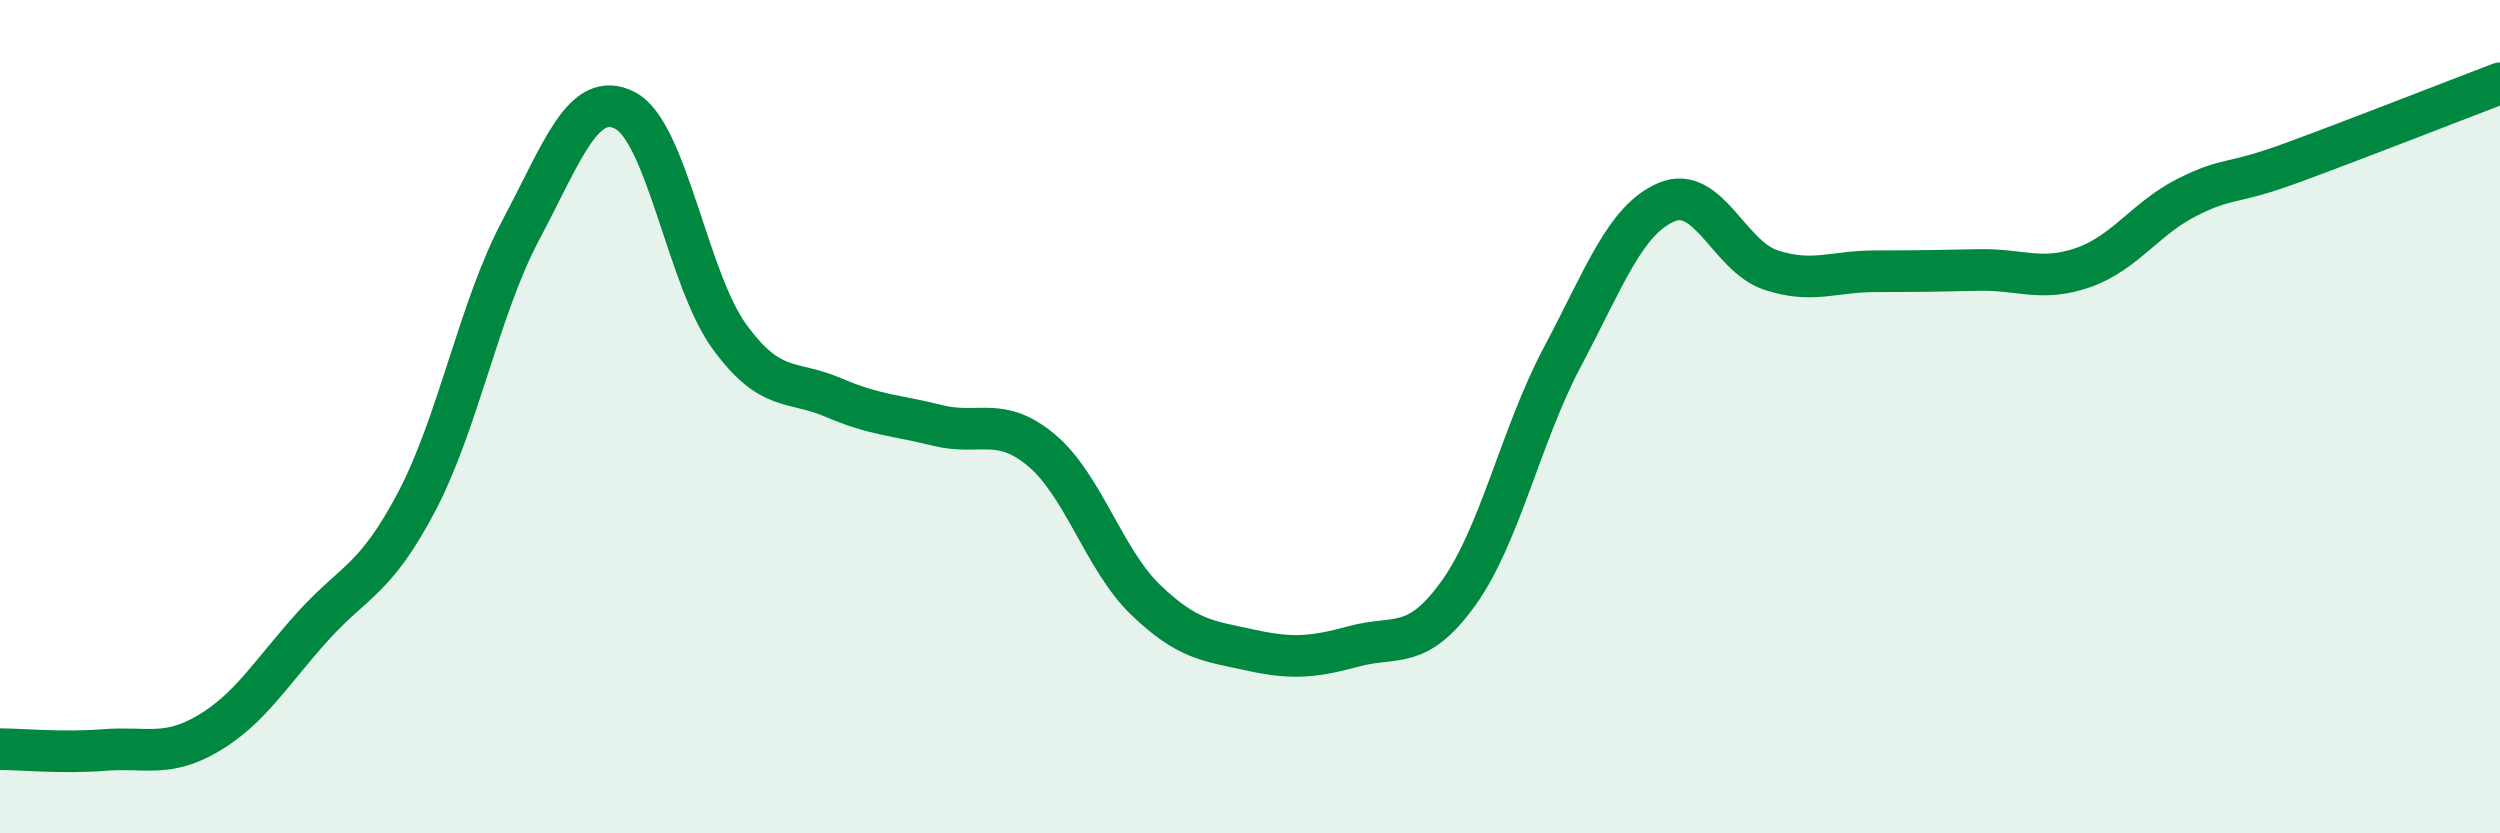
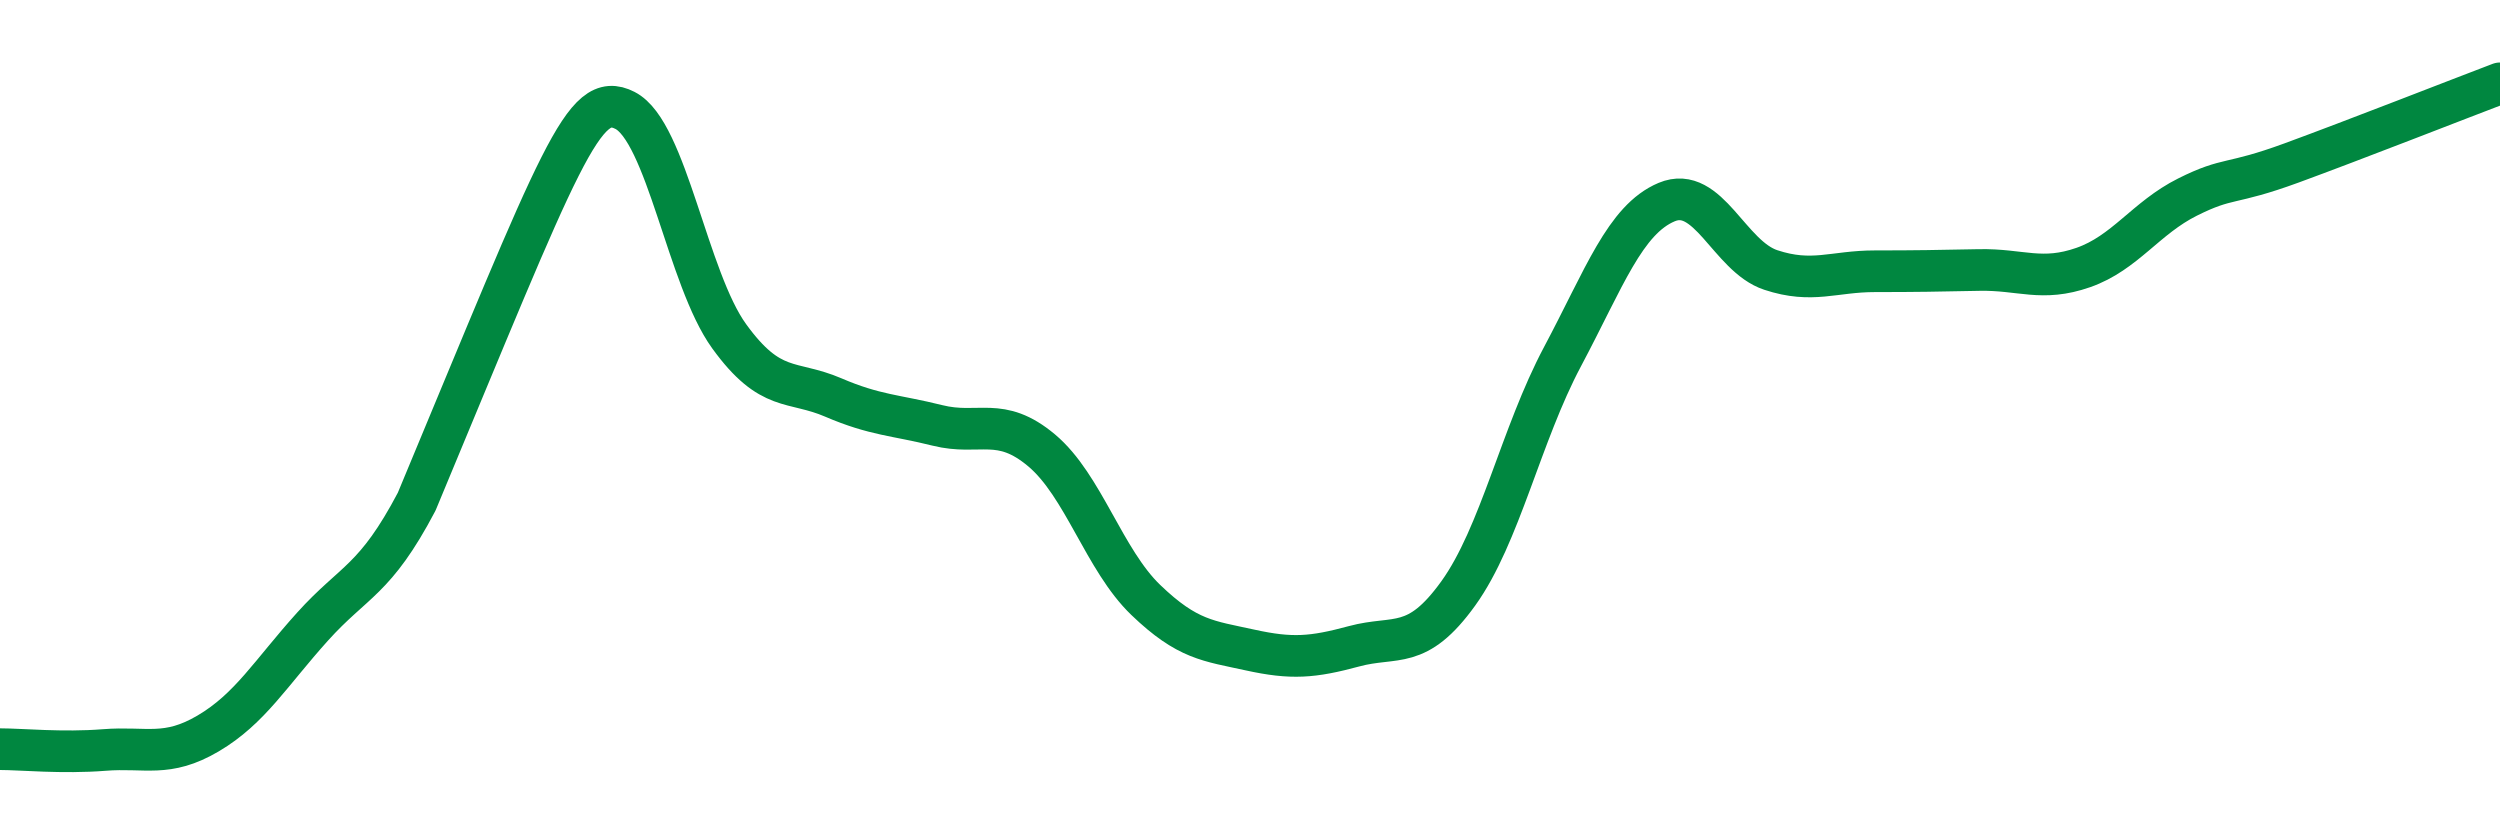
<svg xmlns="http://www.w3.org/2000/svg" width="60" height="20" viewBox="0 0 60 20">
-   <path d="M 0,17.98 C 0.5,17.98 1.5,18.08 2.5,18 C 3.5,17.92 4,18.19 5,17.6 C 6,17.01 6.5,16.15 7.5,15.04 C 8.5,13.93 9,13.94 10,12.04 C 11,10.14 11.5,7.4 12.5,5.52 C 13.5,3.64 14,2.14 15,2.65 C 16,3.16 16.5,6.69 17.5,8.07 C 18.5,9.45 19,9.11 20,9.54 C 21,9.97 21.5,9.96 22.5,10.21 C 23.5,10.46 24,9.97 25,10.81 C 26,11.65 26.5,13.44 27.5,14.4 C 28.5,15.36 29,15.38 30,15.6 C 31,15.82 31.5,15.78 32.5,15.51 C 33.5,15.24 34,15.63 35,14.24 C 36,12.85 36.5,10.44 37.5,8.56 C 38.5,6.68 39,5.27 40,4.85 C 41,4.43 41.5,6.15 42.5,6.48 C 43.5,6.81 44,6.51 45,6.51 C 46,6.51 46.5,6.5 47.5,6.48 C 48.5,6.46 49,6.77 50,6.42 C 51,6.07 51.5,5.23 52.5,4.73 C 53.5,4.23 53.5,4.46 55,3.91 C 56.5,3.36 59,2.38 60,2L60 20L0 20Z" fill="#008740" opacity="0.1" stroke-linecap="round" stroke-linejoin="round" />
-   <path d="M 0,17.98 C 0.5,17.98 1.5,18.08 2.5,18 C 3.5,17.92 4,18.19 5,17.6 C 6,17.01 6.5,16.15 7.5,15.04 C 8.5,13.93 9,13.94 10,12.04 C 11,10.14 11.5,7.4 12.5,5.52 C 13.5,3.64 14,2.14 15,2.65 C 16,3.16 16.5,6.69 17.5,8.07 C 18.5,9.45 19,9.11 20,9.54 C 21,9.97 21.5,9.96 22.5,10.21 C 23.5,10.46 24,9.97 25,10.81 C 26,11.65 26.5,13.44 27.5,14.4 C 28.5,15.36 29,15.38 30,15.6 C 31,15.82 31.5,15.78 32.5,15.51 C 33.5,15.24 34,15.63 35,14.24 C 36,12.85 36.5,10.44 37.5,8.56 C 38.5,6.68 39,5.27 40,4.85 C 41,4.43 41.5,6.15 42.5,6.48 C 43.5,6.81 44,6.51 45,6.51 C 46,6.51 46.5,6.5 47.5,6.48 C 48.5,6.46 49,6.77 50,6.42 C 51,6.07 51.5,5.23 52.5,4.73 C 53.5,4.23 53.5,4.46 55,3.91 C 56.5,3.36 59,2.38 60,2" stroke="#008740" stroke-width="1" fill="none" stroke-linecap="round" stroke-linejoin="round" />
+   <path d="M 0,17.98 C 0.5,17.98 1.5,18.08 2.5,18 C 3.5,17.92 4,18.19 5,17.6 C 6,17.01 6.5,16.15 7.5,15.04 C 8.5,13.93 9,13.94 10,12.04 C 13.5,3.64 14,2.14 15,2.65 C 16,3.16 16.5,6.69 17.5,8.07 C 18.5,9.45 19,9.11 20,9.54 C 21,9.97 21.5,9.96 22.5,10.21 C 23.5,10.46 24,9.97 25,10.81 C 26,11.65 26.5,13.44 27.5,14.4 C 28.5,15.36 29,15.38 30,15.6 C 31,15.82 31.5,15.78 32.5,15.51 C 33.5,15.24 34,15.63 35,14.24 C 36,12.85 36.5,10.44 37.5,8.56 C 38.5,6.68 39,5.27 40,4.85 C 41,4.43 41.5,6.15 42.5,6.48 C 43.5,6.81 44,6.51 45,6.51 C 46,6.51 46.5,6.5 47.5,6.48 C 48.5,6.46 49,6.77 50,6.42 C 51,6.07 51.5,5.23 52.5,4.73 C 53.5,4.23 53.5,4.46 55,3.91 C 56.5,3.36 59,2.38 60,2" stroke="#008740" stroke-width="1" fill="none" stroke-linecap="round" stroke-linejoin="round" />
</svg>